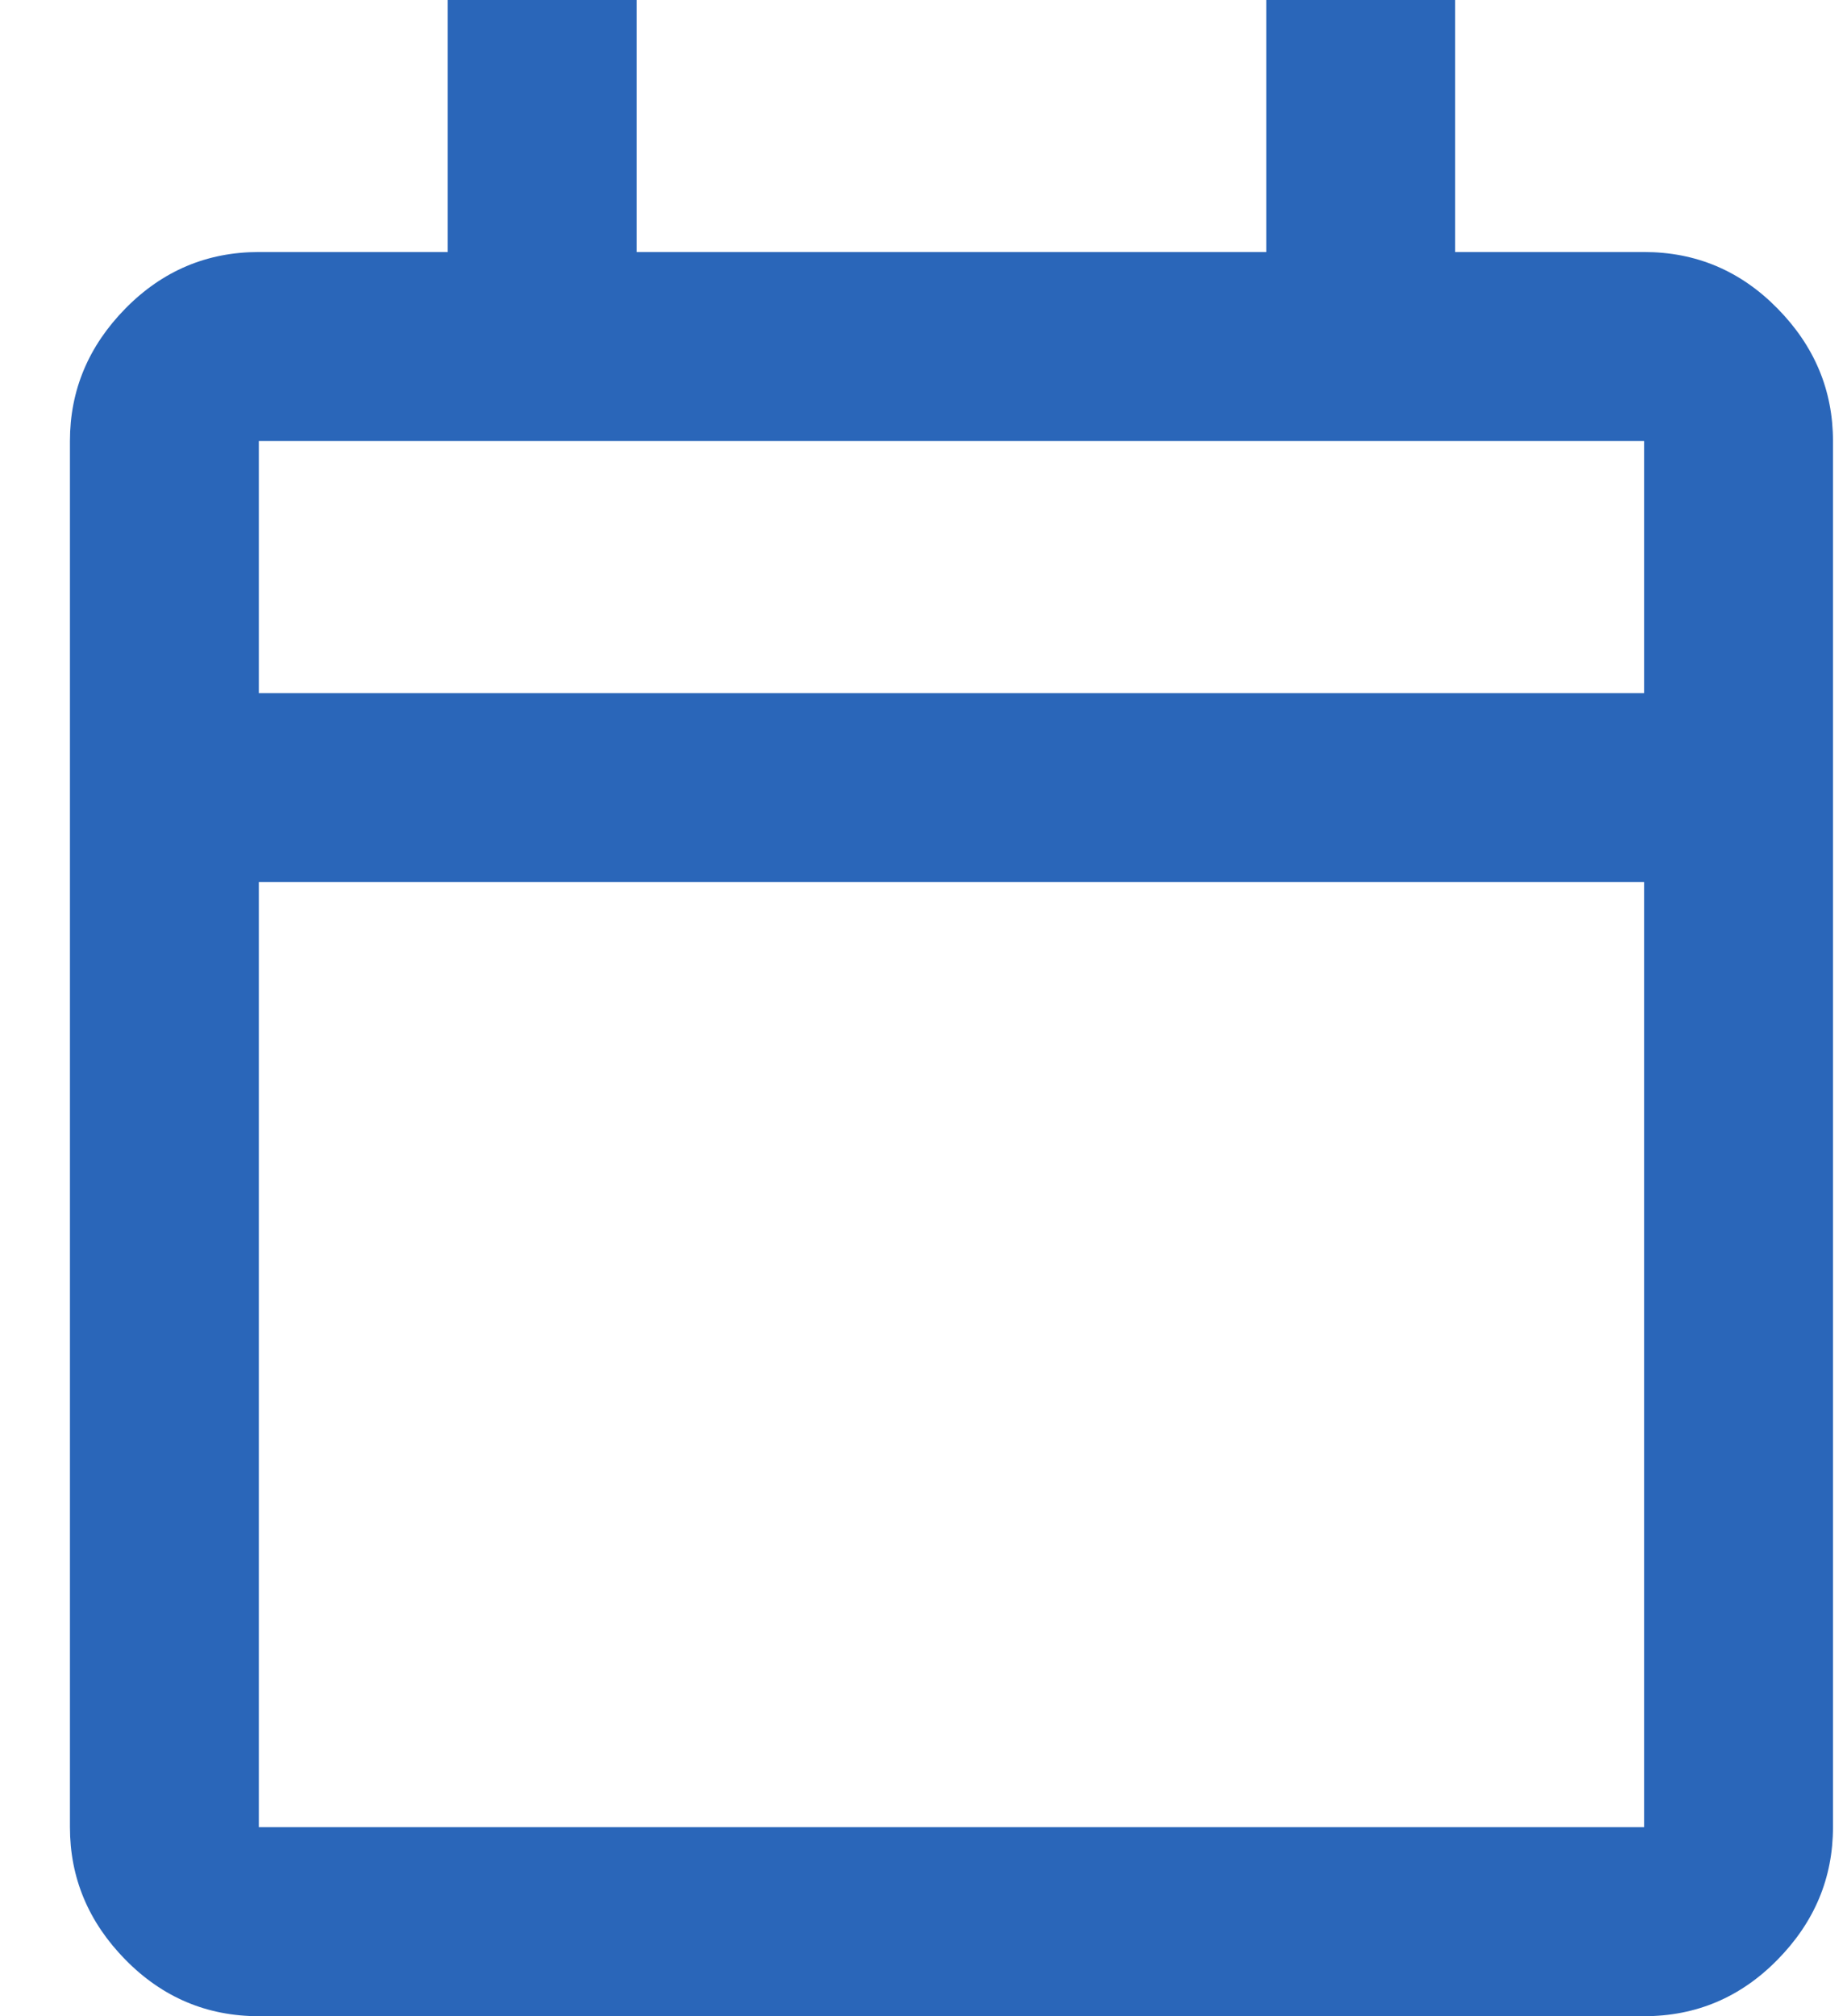
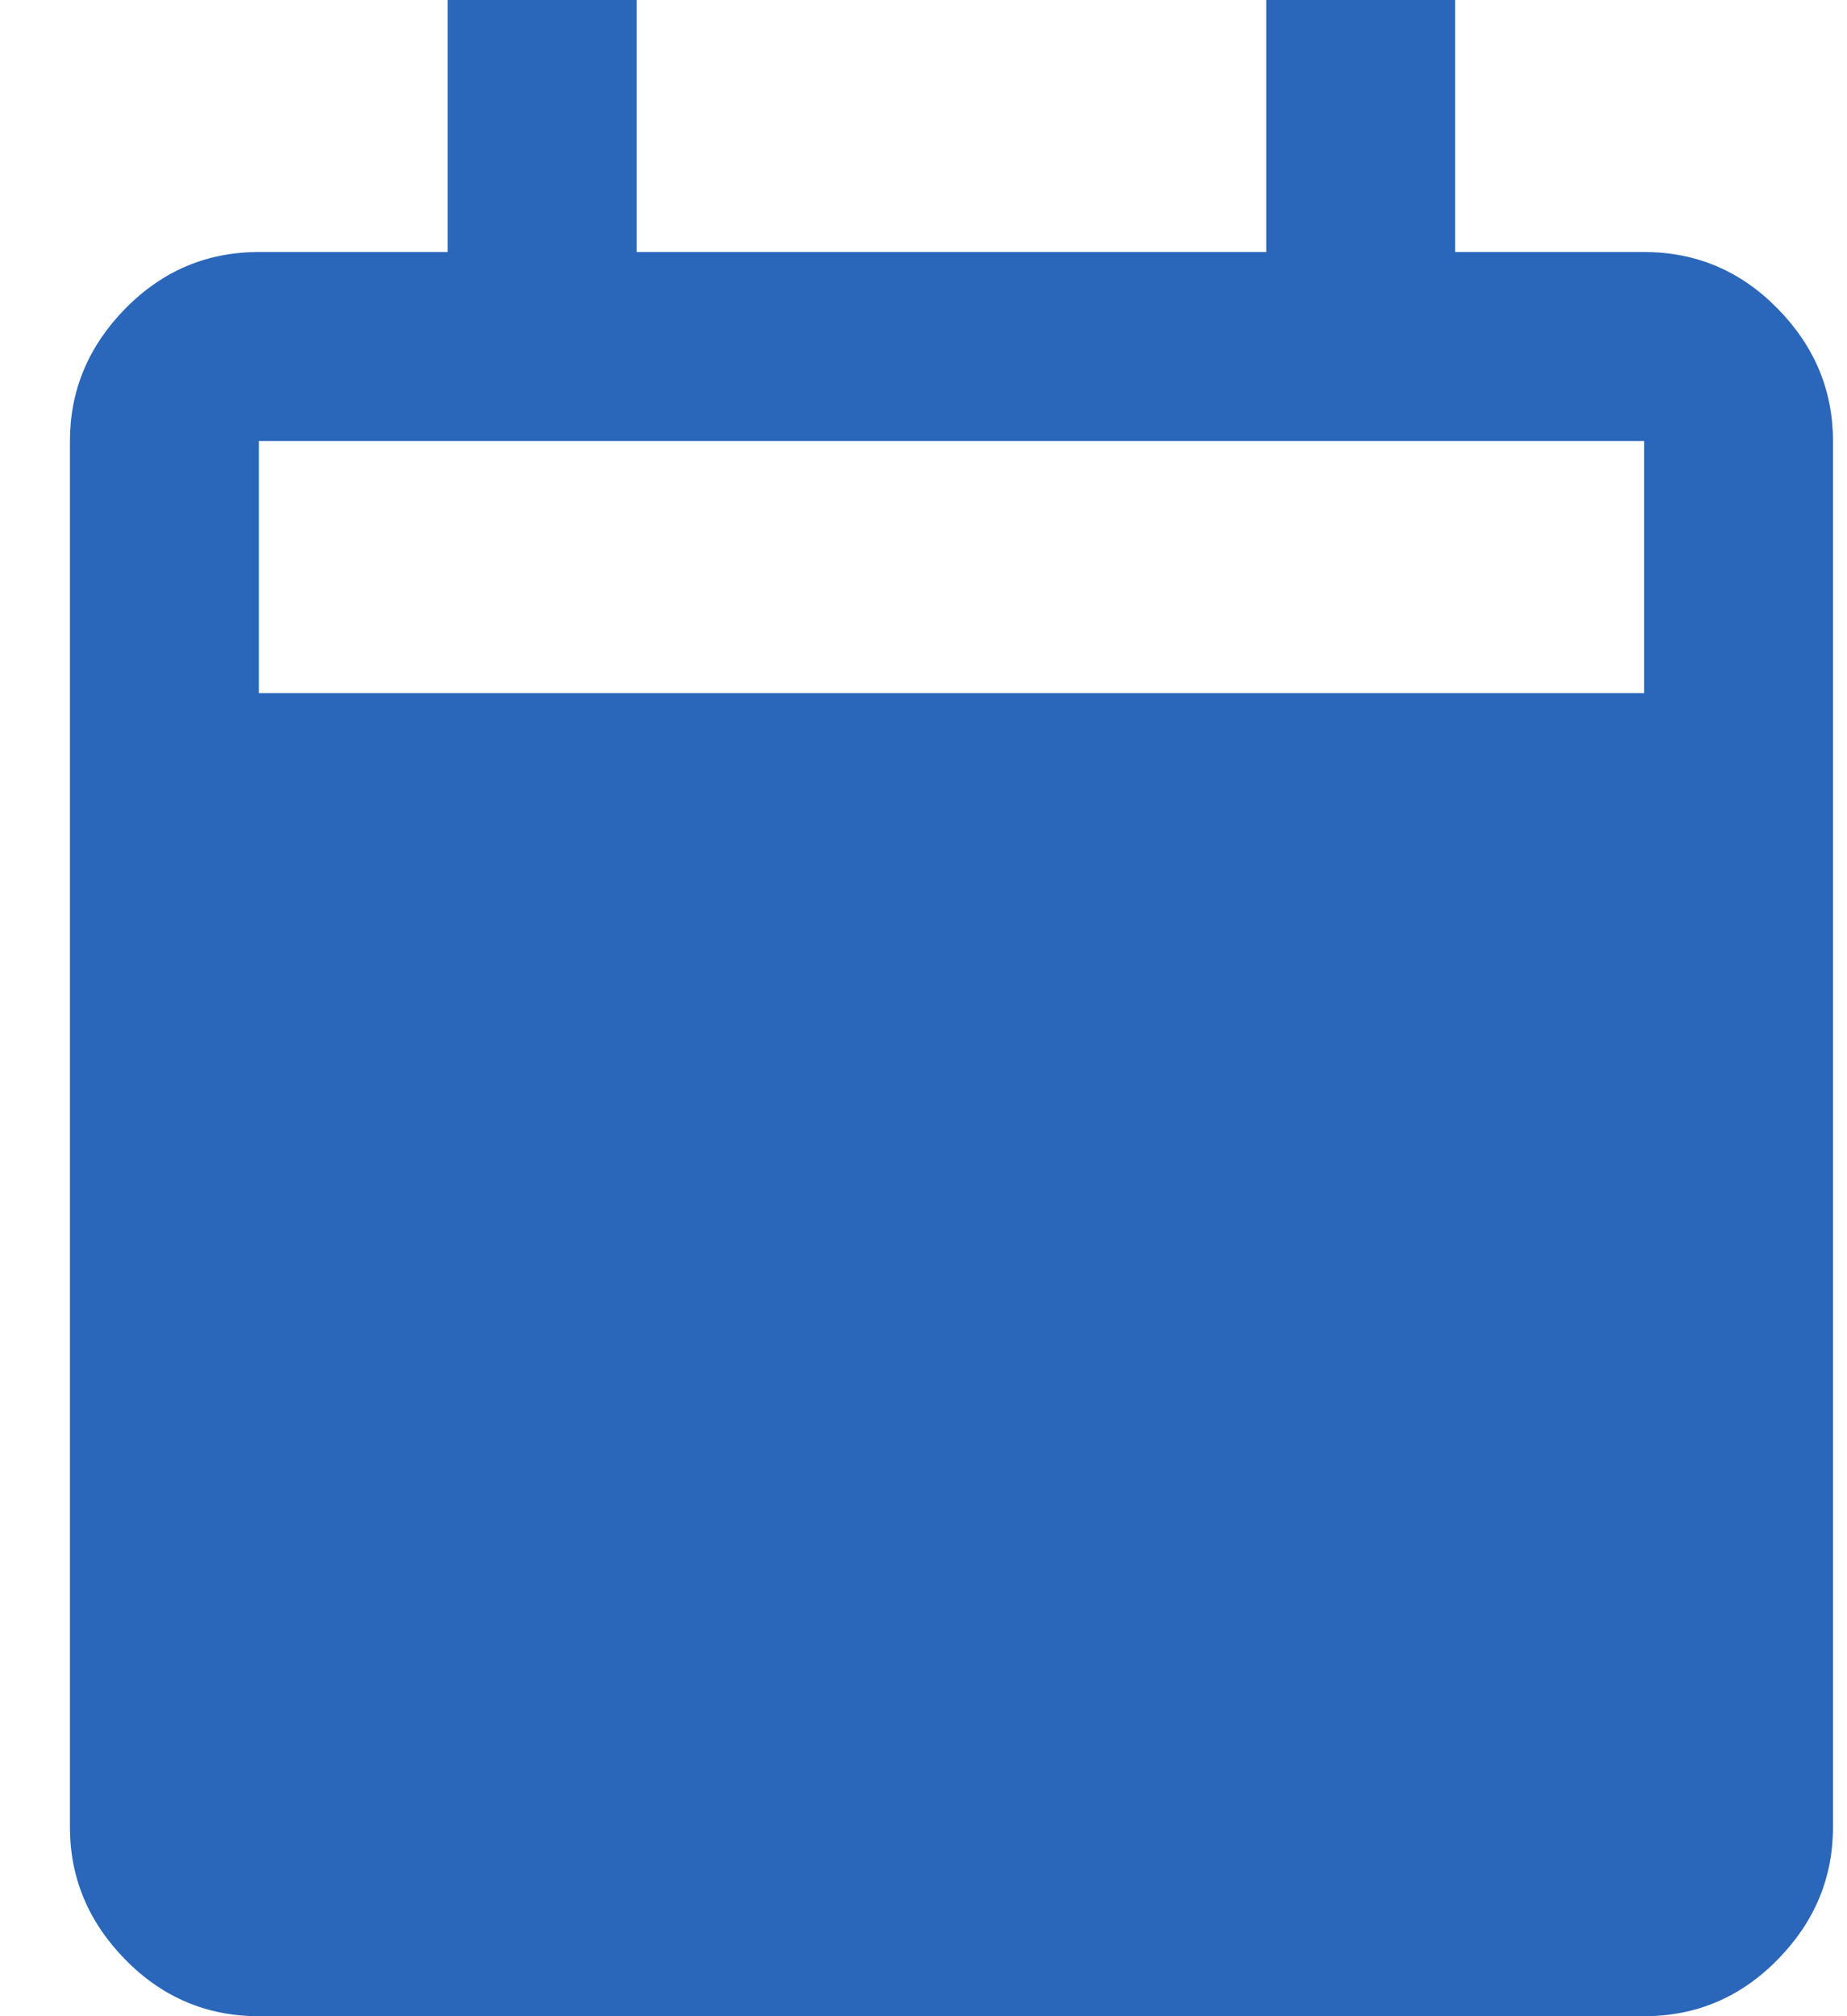
<svg xmlns="http://www.w3.org/2000/svg" width="22" height="24" viewBox="0 0 22 24" fill="none">
-   <path d="M3.083 24C2.465 24 1.935 23.776 1.494 23.328C1.054 22.88 0.833 22.354 0.833 21.75V5.25C0.833 4.646 1.054 4.12 1.494 3.672C1.935 3.224 2.465 3 3.083 3H5.333V0H7.583V3H15.083V0H17.333V3H19.583C20.202 3 20.732 3.224 21.172 3.672C21.613 4.12 21.833 4.646 21.833 5.25V21.75C21.833 22.354 21.613 22.88 21.172 23.328C20.732 23.776 20.202 24 19.583 24H3.083ZM3.083 21.75H19.583V10.5H3.083V21.75ZM3.083 8.25H19.583V5.25H3.083V8.25Z" fill="#2A66B9" />
+   <path d="M3.083 24C2.465 24 1.935 23.776 1.494 23.328C1.054 22.88 0.833 22.354 0.833 21.75V5.25C0.833 4.646 1.054 4.12 1.494 3.672C1.935 3.224 2.465 3 3.083 3H5.333V0H7.583V3H15.083V0H17.333V3H19.583C20.202 3 20.732 3.224 21.172 3.672C21.613 4.12 21.833 4.646 21.833 5.25V21.75C21.833 22.354 21.613 22.88 21.172 23.328C20.732 23.776 20.202 24 19.583 24H3.083ZM3.083 21.75H19.583H3.083V21.75ZM3.083 8.25H19.583V5.25H3.083V8.25Z" fill="#2A66B9" />
</svg>